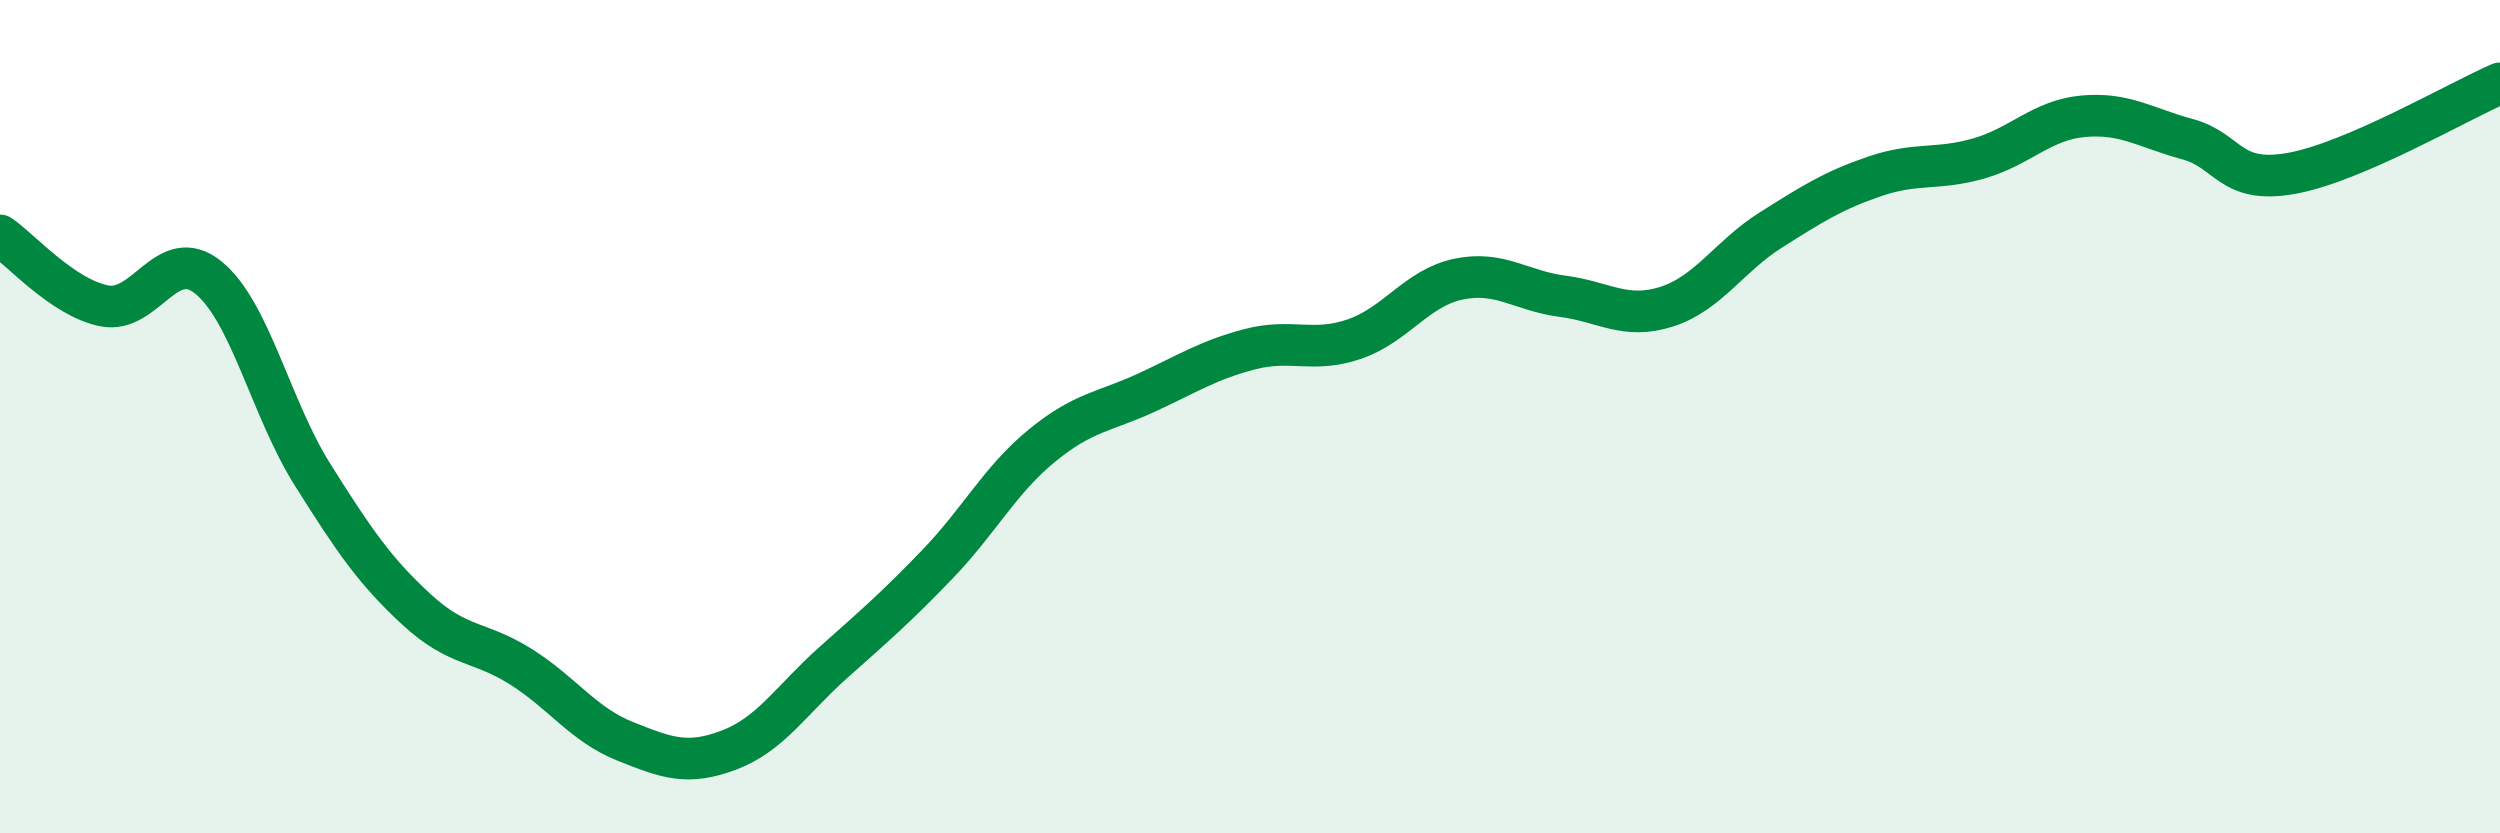
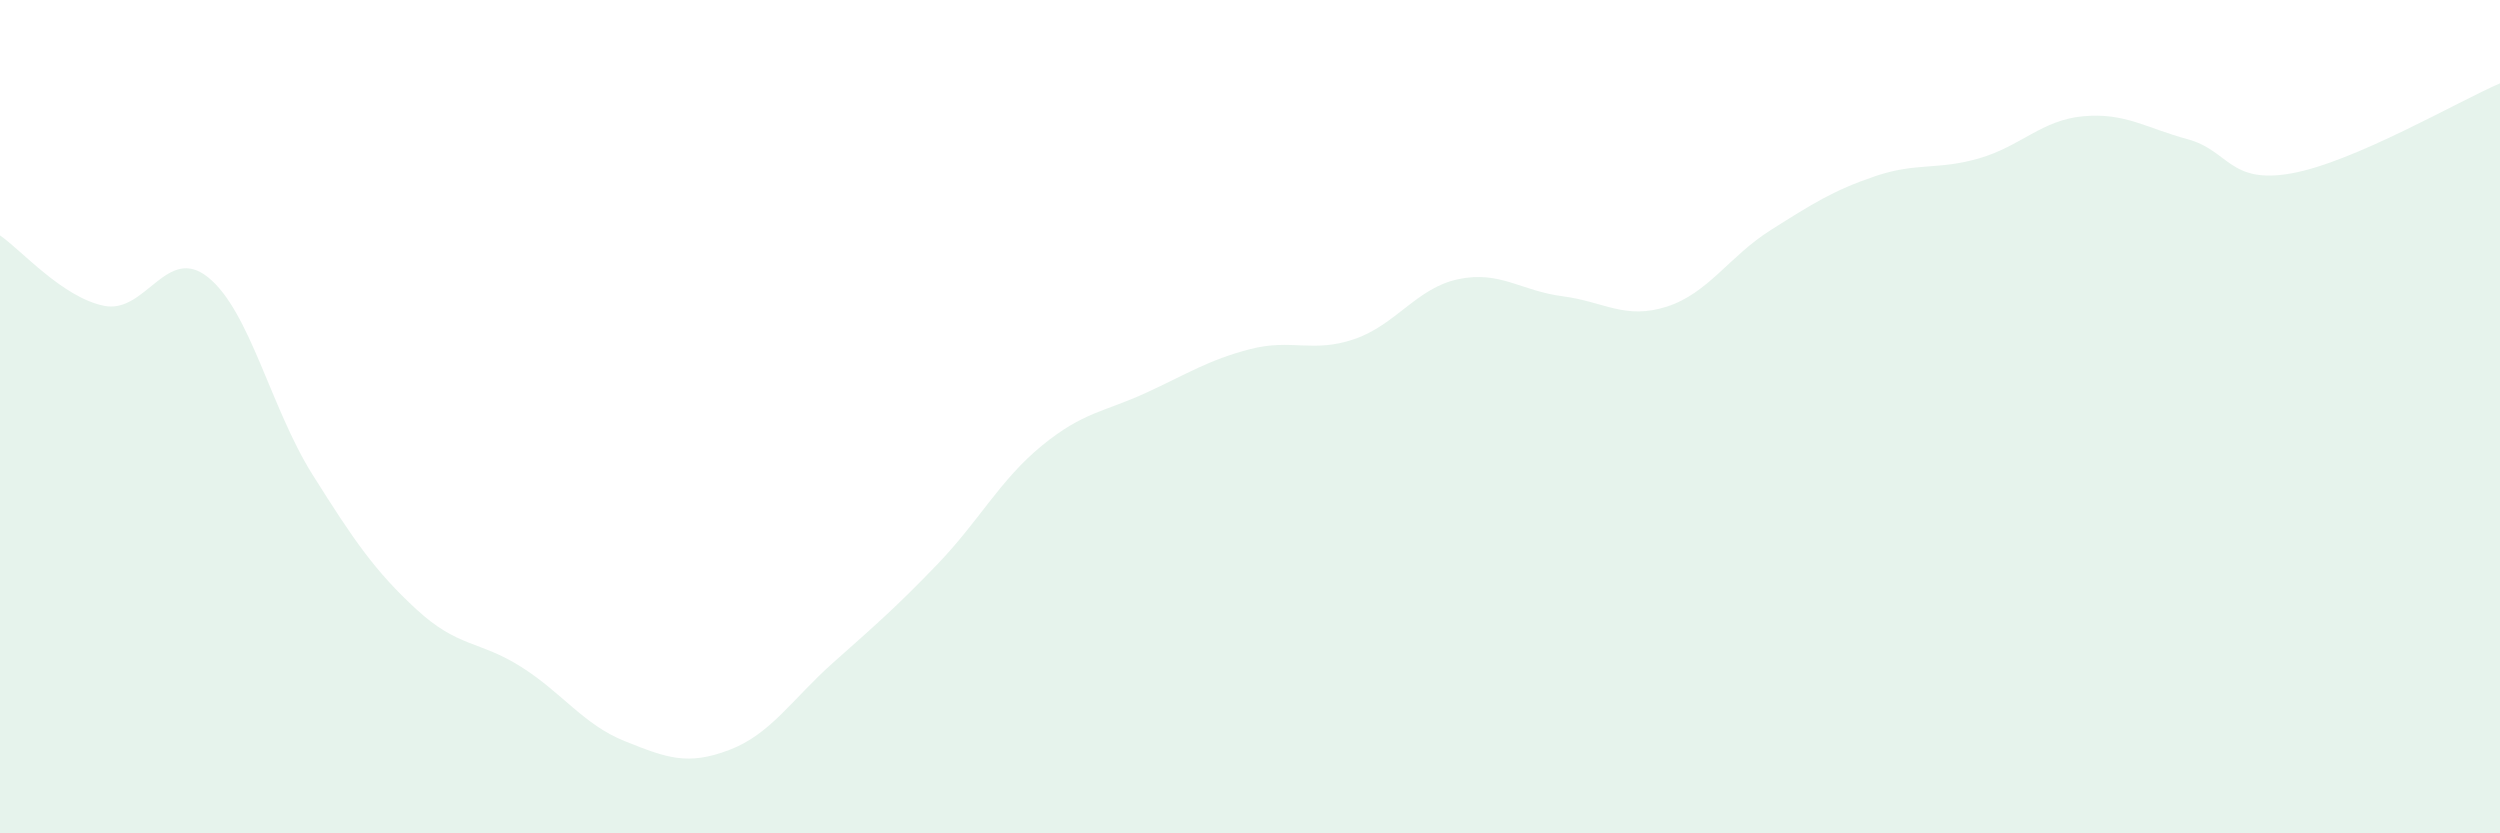
<svg xmlns="http://www.w3.org/2000/svg" width="60" height="20" viewBox="0 0 60 20">
  <path d="M 0,5.65 C 0.5,5.99 1.5,7.14 2.5,7.34 C 3.5,7.54 4,5.85 5,6.66 C 6,7.47 6.5,9.8 7.5,11.39 C 8.5,12.98 9,13.71 10,14.63 C 11,15.55 11.5,15.37 12.5,16 C 13.5,16.63 14,17.39 15,17.79 C 16,18.19 16.5,18.38 17.5,18 C 18.5,17.62 19,16.79 20,15.9 C 21,15.01 21.5,14.58 22.5,13.54 C 23.5,12.5 24,11.52 25,10.7 C 26,9.88 26.5,9.89 27.5,9.43 C 28.5,8.97 29,8.64 30,8.38 C 31,8.12 31.5,8.48 32.5,8.14 C 33.5,7.8 34,6.91 35,6.7 C 36,6.49 36.5,6.98 37.5,7.11 C 38.5,7.24 39,7.68 40,7.36 C 41,7.04 41.5,6.15 42.5,5.52 C 43.5,4.89 44,4.57 45,4.23 C 46,3.89 46.5,4.09 47.5,3.8 C 48.5,3.51 49,2.88 50,2.79 C 51,2.7 51.5,3.07 52.5,3.34 C 53.5,3.61 53.5,4.43 55,4.16 C 56.5,3.89 59,2.43 60,2L60 20L0 20Z" fill="#008740" opacity="0.1" stroke-linecap="round" stroke-linejoin="round" />
-   <path d="M 0,5.65 C 0.5,5.99 1.5,7.14 2.5,7.34 C 3.5,7.54 4,5.85 5,6.66 C 6,7.47 6.5,9.8 7.5,11.39 C 8.5,12.98 9,13.71 10,14.63 C 11,15.55 11.5,15.37 12.5,16 C 13.5,16.63 14,17.39 15,17.79 C 16,18.19 16.5,18.38 17.5,18 C 18.5,17.62 19,16.79 20,15.9 C 21,15.01 21.5,14.58 22.5,13.54 C 23.5,12.5 24,11.52 25,10.7 C 26,9.88 26.5,9.89 27.5,9.43 C 28.5,8.97 29,8.64 30,8.38 C 31,8.12 31.5,8.48 32.5,8.14 C 33.5,7.8 34,6.91 35,6.7 C 36,6.49 36.5,6.98 37.5,7.11 C 38.5,7.24 39,7.68 40,7.36 C 41,7.04 41.5,6.15 42.5,5.52 C 43.5,4.89 44,4.57 45,4.23 C 46,3.89 46.5,4.09 47.5,3.8 C 48.5,3.51 49,2.88 50,2.79 C 51,2.7 51.5,3.07 52.5,3.34 C 53.5,3.61 53.5,4.43 55,4.16 C 56.5,3.89 59,2.43 60,2" stroke="#008740" stroke-width="1" fill="none" stroke-linecap="round" stroke-linejoin="round" />
</svg>